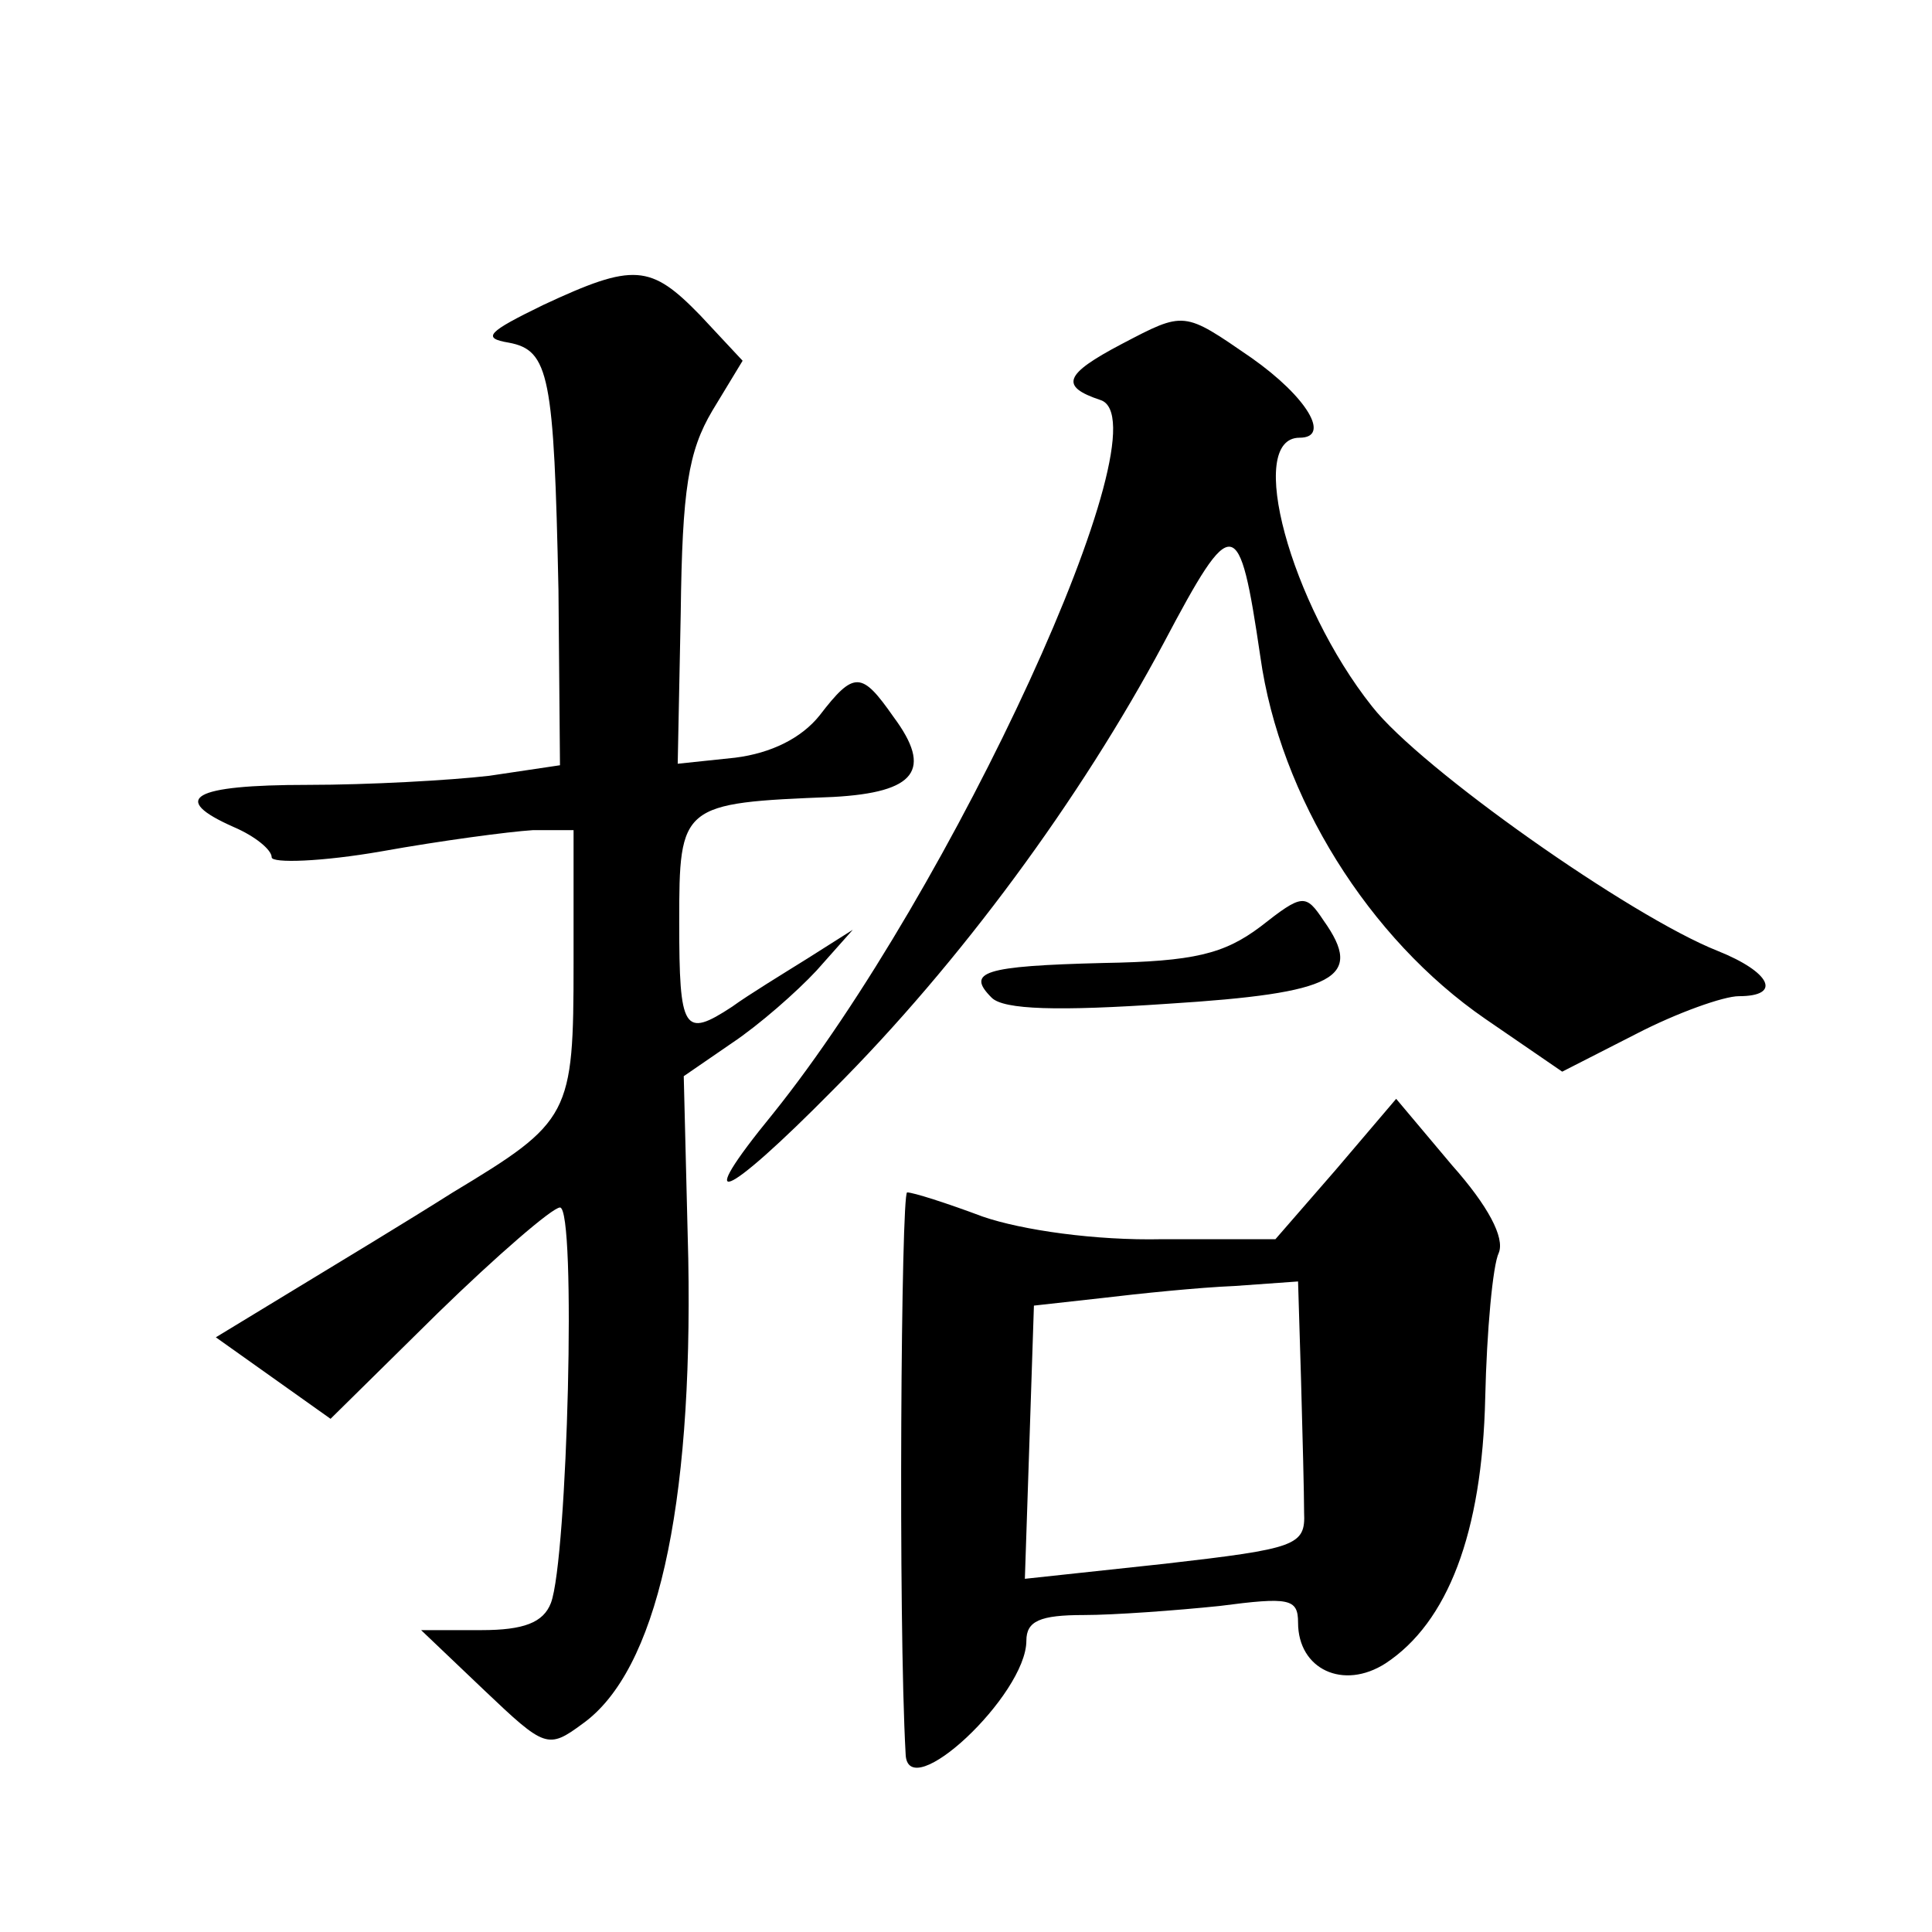
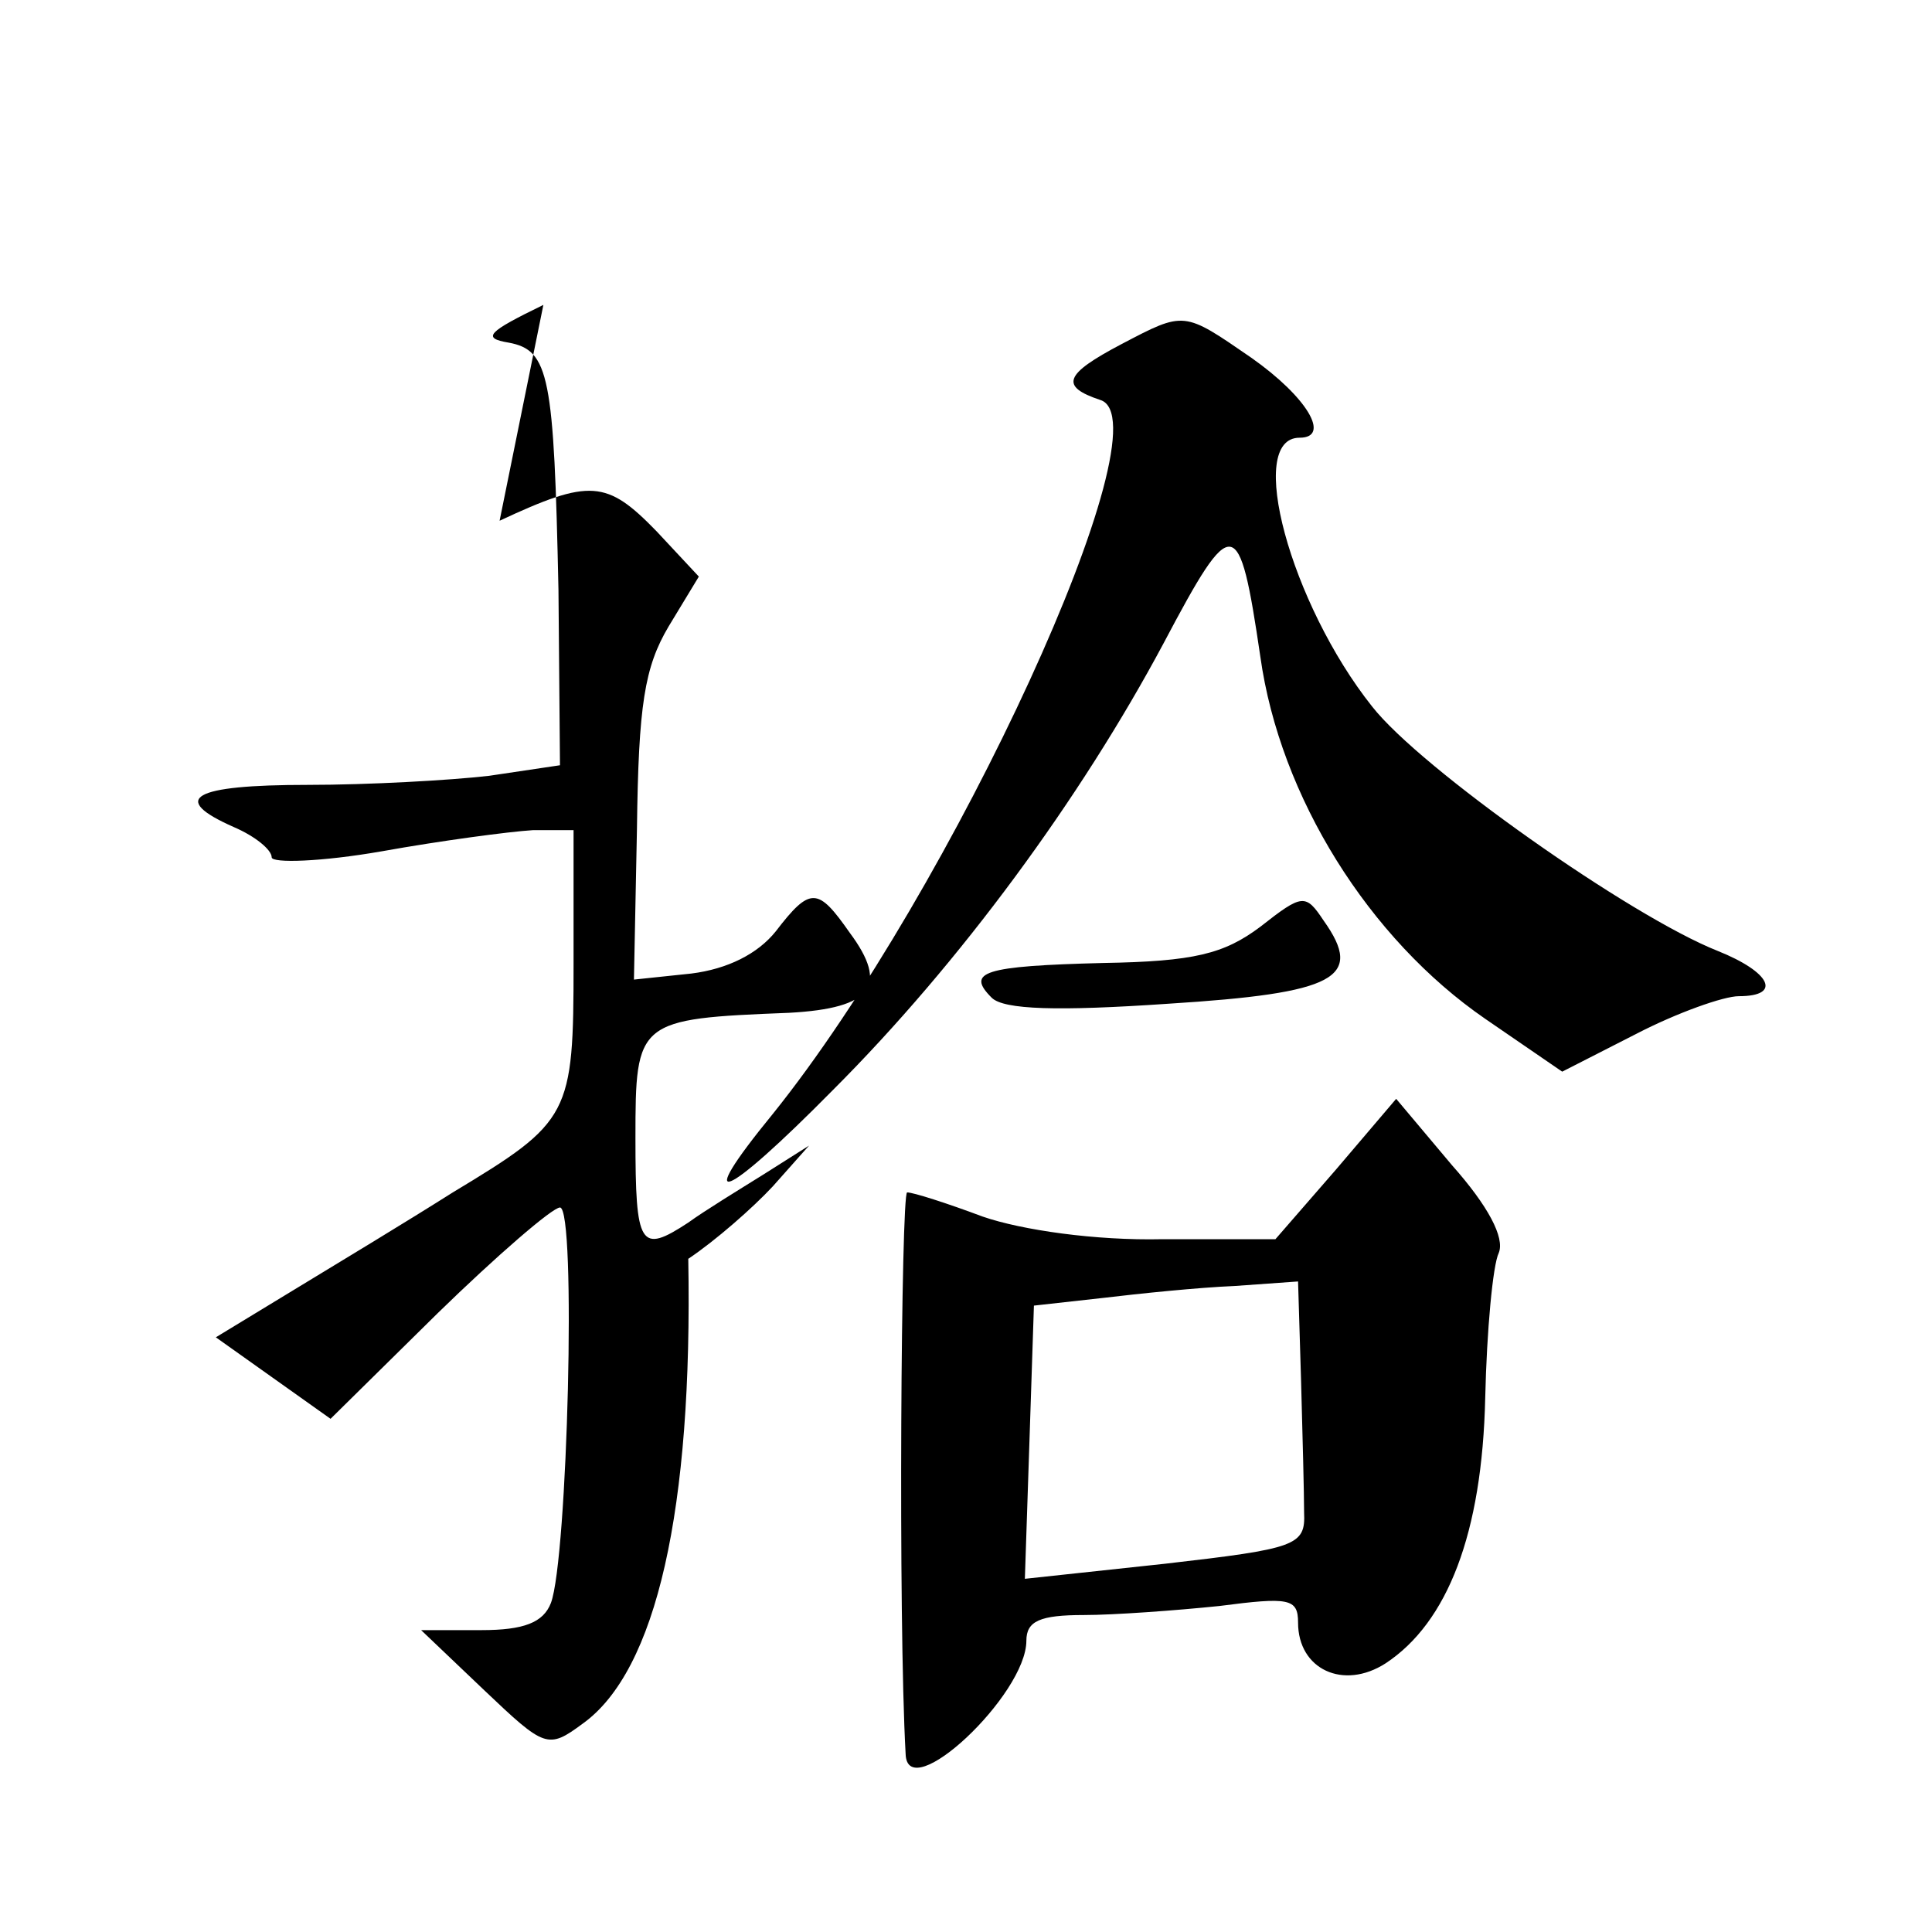
<svg xmlns="http://www.w3.org/2000/svg" version="1.0" width="128pt" height="128pt" viewBox="0 0 128 128" preserveAspectRatio="xMidYMid meet">
  <g transform="translate(0,128) scale(0.1,-0.1)" fill="#0" stroke="none">
-     <path d="M360 1078 c-37 -18 -41 -22 -23 -25 27 -5 30 -22 33 -164 l1 -116 -47 -7 c-26 -3 -80 -6 -120 -6 -77 0 -92 -9 -49 -28 14 -6 25 -15 25 -20 0 -4 33 -3 73 4 39 7 84 13 100 14 l27 0 0 -88 c0 -101 -2 -105 -80 -152 -30 -19 -78 -48 -106 -65 l-51 -31 38 -27 38 -27 71 70 c39 38 76 70 81 70 11 0 5 -233 -6 -262 -5 -13 -18 -18 -46 -18 l-40 0 42 -40 c40 -38 42 -39 65 -22 49 35 73 142 70 308 l-3 121 32 22 c18 12 43 34 56 48 l24 27 -30 -19 c-16 -10 -39 -24 -50 -32 -32 -21 -35 -16 -35 56 0 78 1 79 102 83 55 3 66 18 40 53 -21 30 -26 31 -49 1 -12 -15 -32 -25 -56 -28 l-38 -4 2 100 c1 82 5 107 21 134 l20 33 -28 30 c-33 34 -44 35 -104 7z M743 1052 c-38 -20 -41 -28 -14 -37 45 -14 -98 -325 -217 -473 -54 -66 -33 -58 40 16 84 84 164 193 219 296 46 87 50 86 64 -9 13 -93 72 -187 149 -240 l51 -35 49 25 c27 14 58 25 68 25 29 0 21 16 -14 30 -58 23 -197 121 -229 162 -54 68 -84 178 -48 178 21 0 5 27 -32 53 -45 31 -44 31 -86 9z M835 666 c-24 -18 -44 -23 -104 -24 -80 -2 -91 -6 -74 -23 8 -8 44 -9 117 -4 111 7 130 17 103 55 -12 18 -14 18 -42 -4z M885 505 l-40 -46 -75 0 c-44 -1 -93 6 -119 15 -24 9 -46 16 -50 16 -4 0 -6 -283 -1 -372 1 -35 80 39 80 75 0 13 9 17 38 17 20 0 61 3 90 6 46 6 52 5 52 -11 0 -31 30 -45 58 -27 41 27 64 86 66 176 1 44 5 88 9 96 4 10 -7 31 -31 58 l-37 44 -40 -47z m-23 -140 c1 -36 2 -75 2 -87 1 -22 -5 -24 -92 -34 l-93 -10 3 90 3 91 45 5 c25 3 64 7 88 8 l42 3 2 -66z" />
+     <path d="M360 1078 c-37 -18 -41 -22 -23 -25 27 -5 30 -22 33 -164 l1 -116 -47 -7 c-26 -3 -80 -6 -120 -6 -77 0 -92 -9 -49 -28 14 -6 25 -15 25 -20 0 -4 33 -3 73 4 39 7 84 13 100 14 l27 0 0 -88 c0 -101 -2 -105 -80 -152 -30 -19 -78 -48 -106 -65 l-51 -31 38 -27 38 -27 71 70 c39 38 76 70 81 70 11 0 5 -233 -6 -262 -5 -13 -18 -18 -46 -18 l-40 0 42 -40 c40 -38 42 -39 65 -22 49 35 73 142 70 308 c18 12 43 34 56 48 l24 27 -30 -19 c-16 -10 -39 -24 -50 -32 -32 -21 -35 -16 -35 56 0 78 1 79 102 83 55 3 66 18 40 53 -21 30 -26 31 -49 1 -12 -15 -32 -25 -56 -28 l-38 -4 2 100 c1 82 5 107 21 134 l20 33 -28 30 c-33 34 -44 35 -104 7z M743 1052 c-38 -20 -41 -28 -14 -37 45 -14 -98 -325 -217 -473 -54 -66 -33 -58 40 16 84 84 164 193 219 296 46 87 50 86 64 -9 13 -93 72 -187 149 -240 l51 -35 49 25 c27 14 58 25 68 25 29 0 21 16 -14 30 -58 23 -197 121 -229 162 -54 68 -84 178 -48 178 21 0 5 27 -32 53 -45 31 -44 31 -86 9z M835 666 c-24 -18 -44 -23 -104 -24 -80 -2 -91 -6 -74 -23 8 -8 44 -9 117 -4 111 7 130 17 103 55 -12 18 -14 18 -42 -4z M885 505 l-40 -46 -75 0 c-44 -1 -93 6 -119 15 -24 9 -46 16 -50 16 -4 0 -6 -283 -1 -372 1 -35 80 39 80 75 0 13 9 17 38 17 20 0 61 3 90 6 46 6 52 5 52 -11 0 -31 30 -45 58 -27 41 27 64 86 66 176 1 44 5 88 9 96 4 10 -7 31 -31 58 l-37 44 -40 -47z m-23 -140 c1 -36 2 -75 2 -87 1 -22 -5 -24 -92 -34 l-93 -10 3 90 3 91 45 5 c25 3 64 7 88 8 l42 3 2 -66z" />
  </g>
</svg>